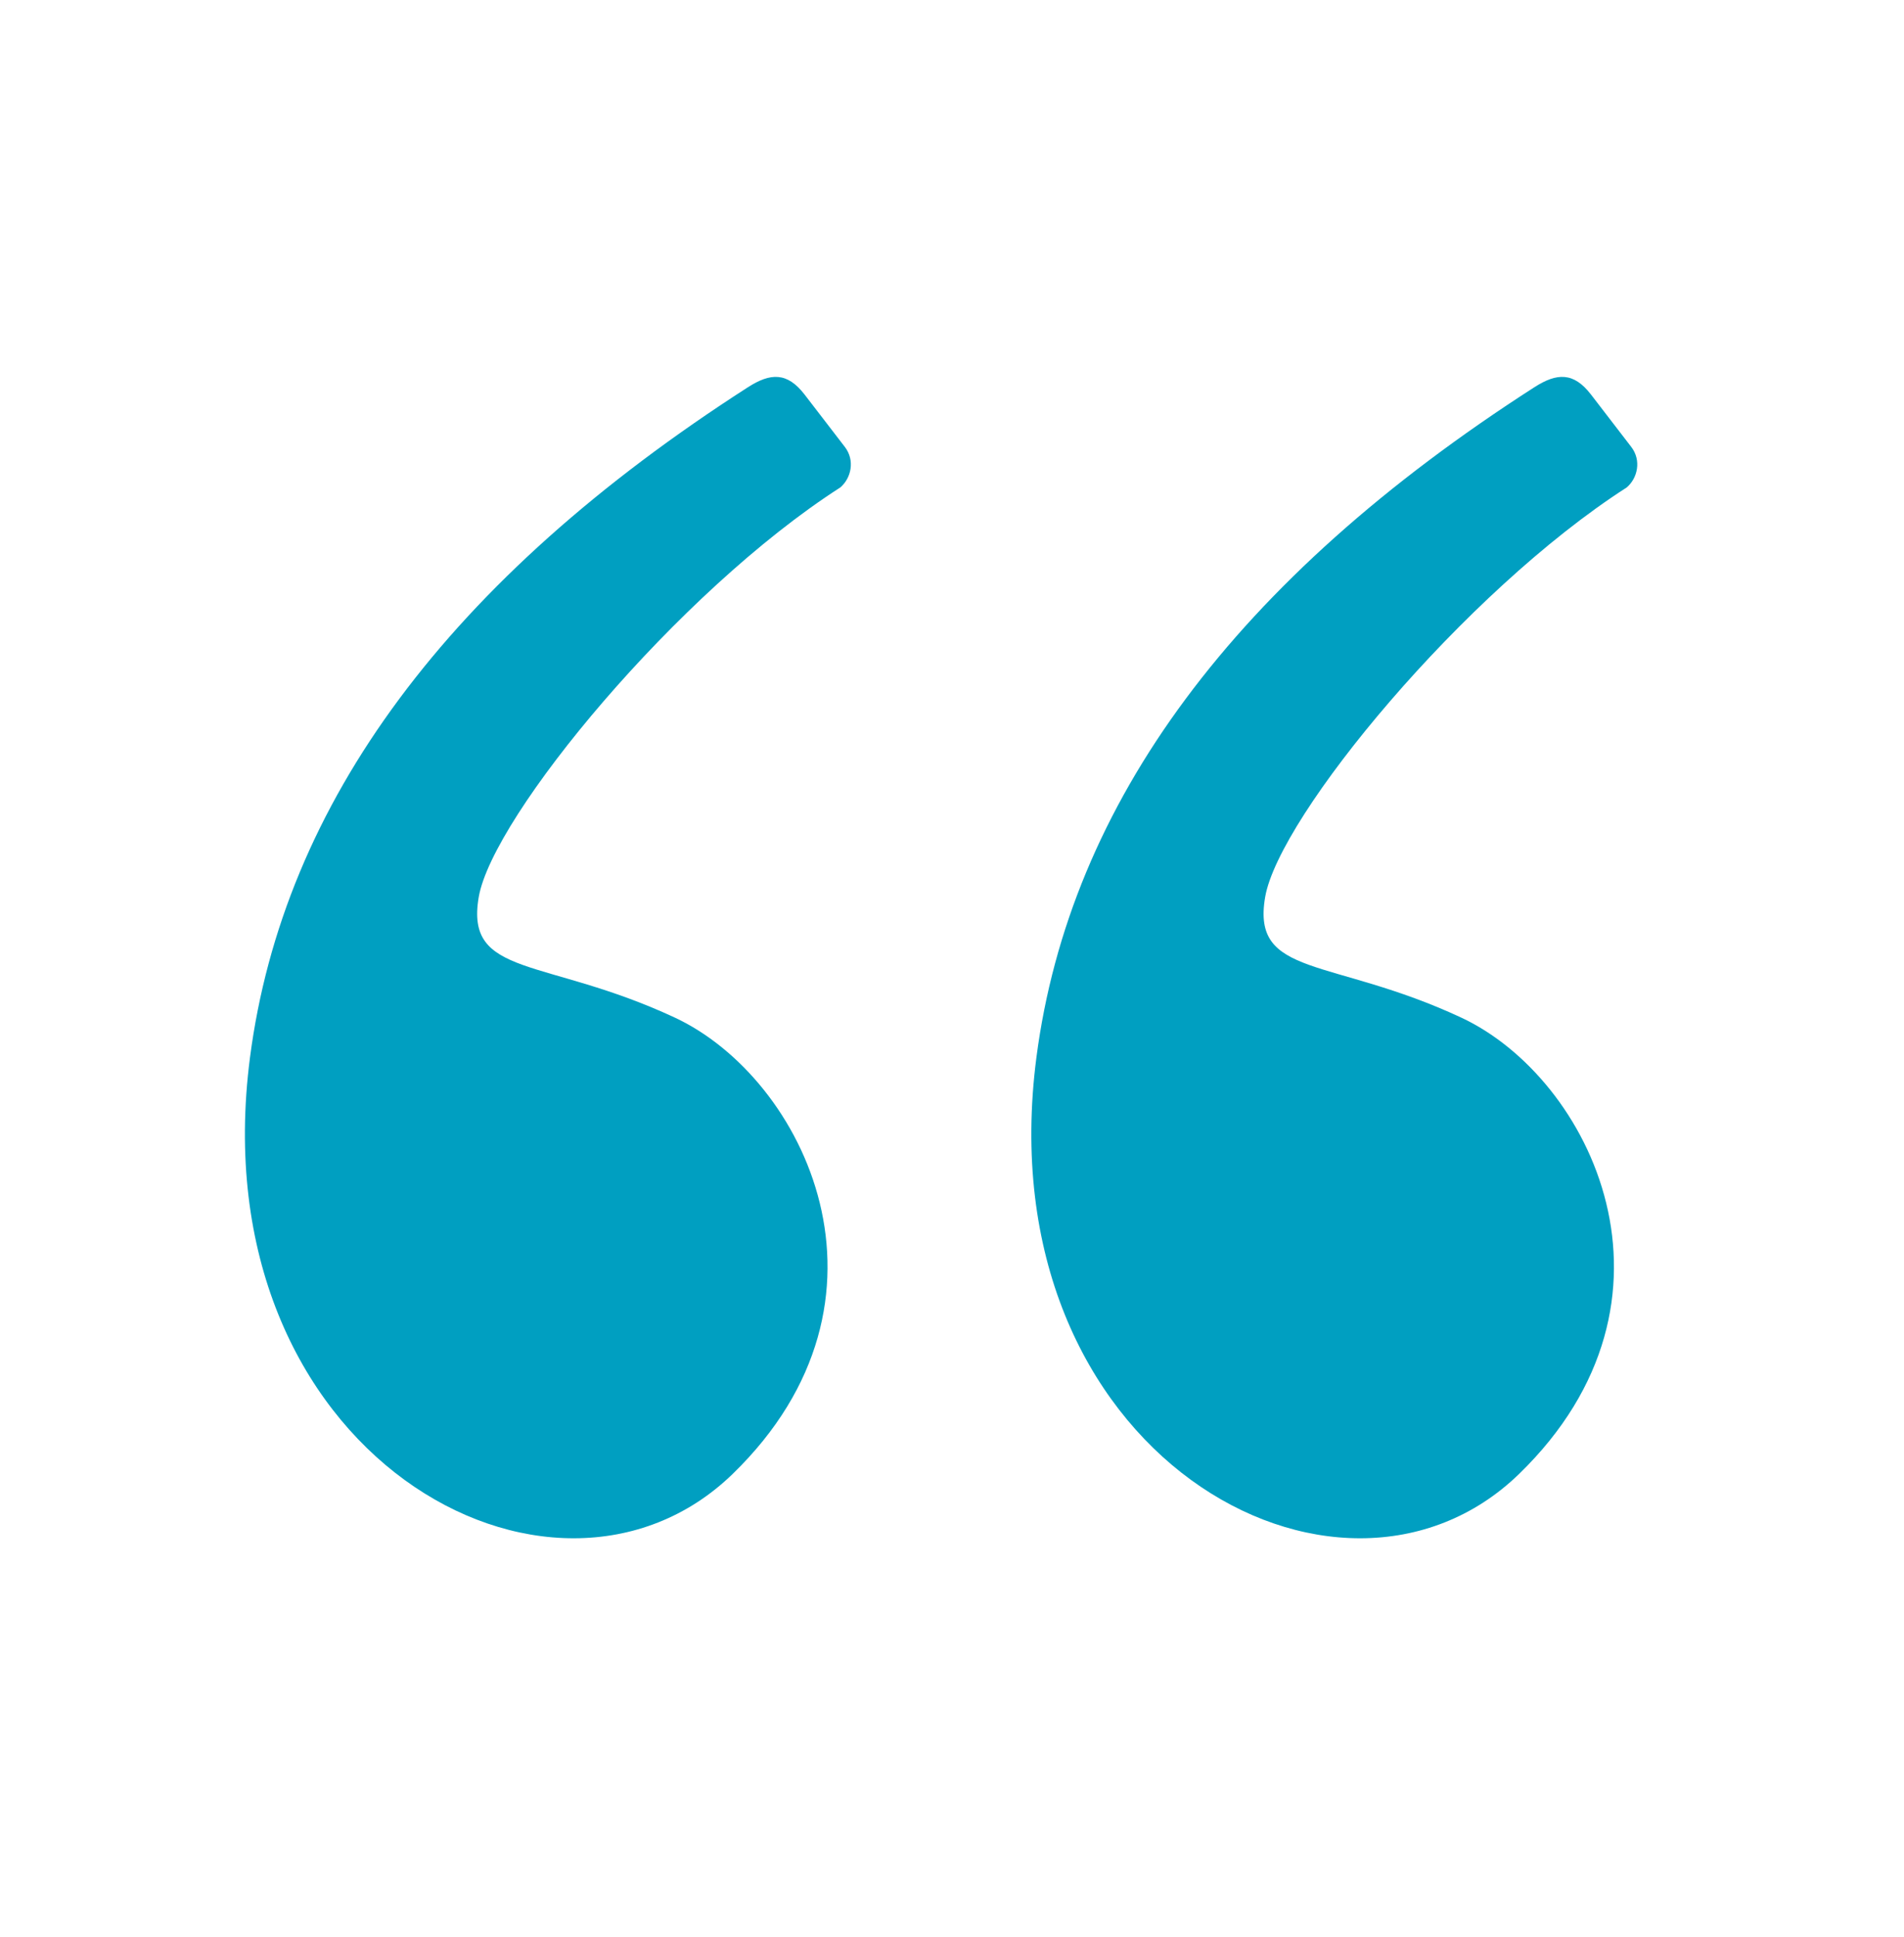
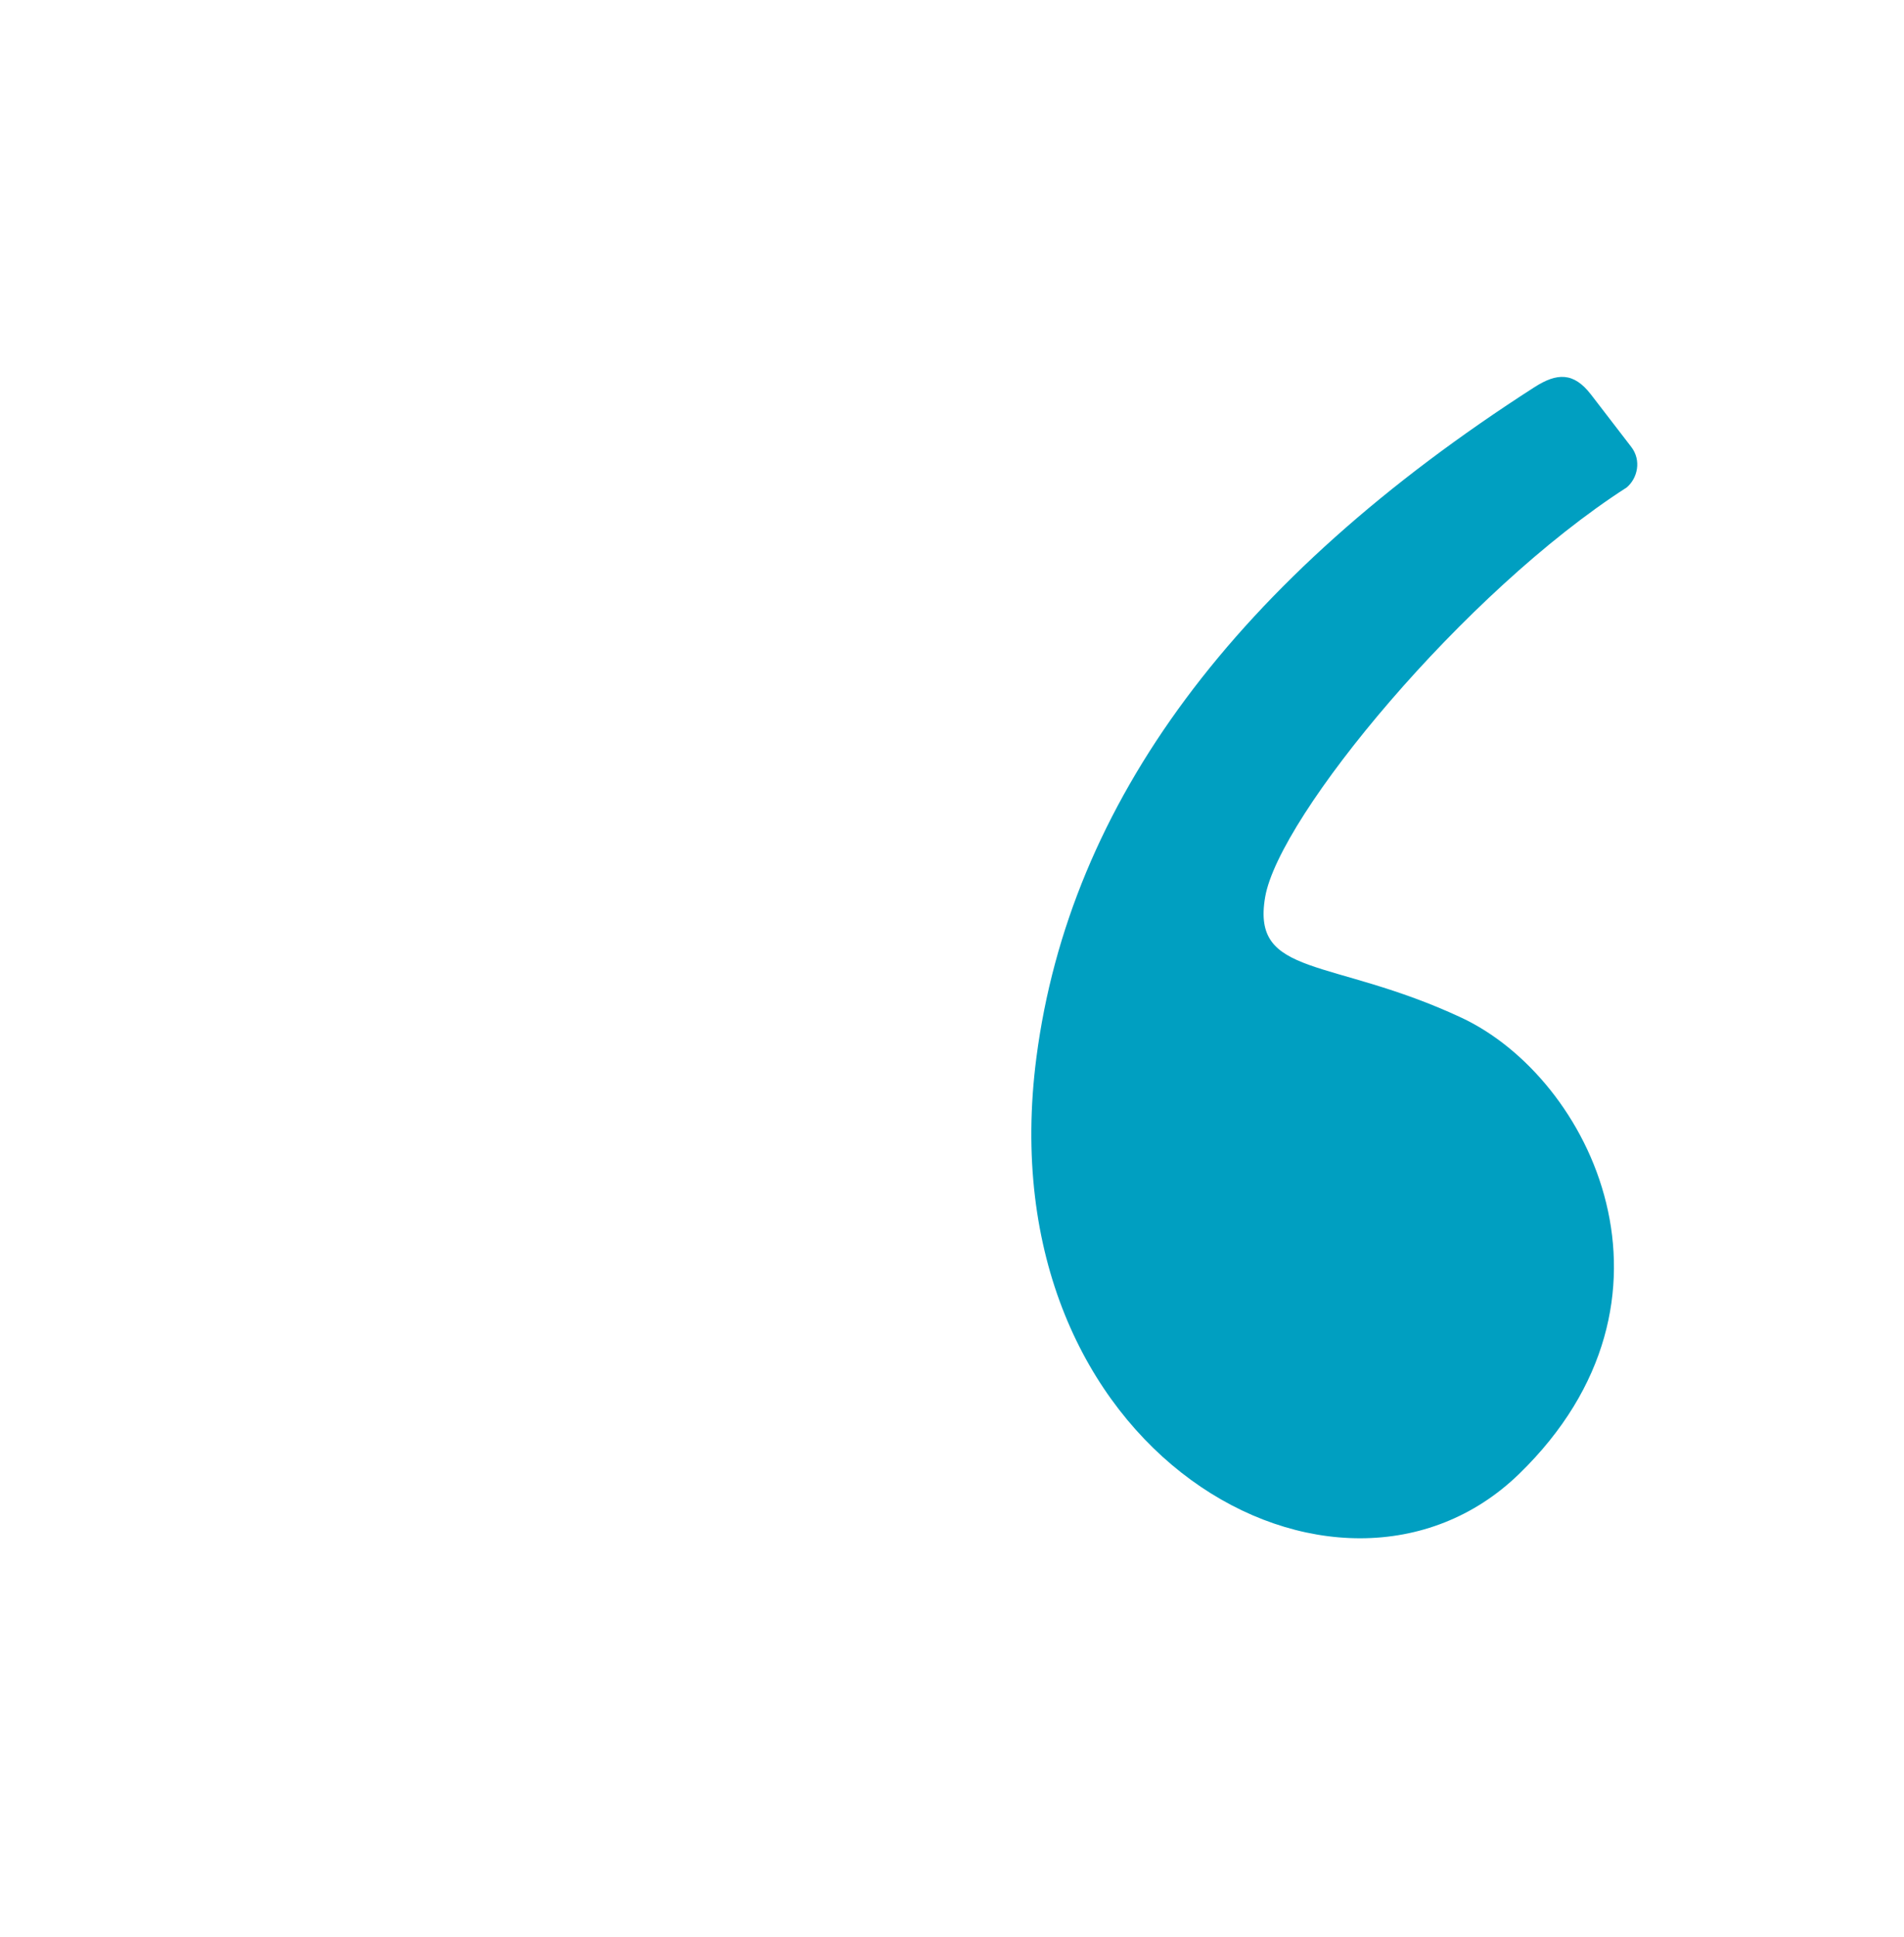
<svg xmlns="http://www.w3.org/2000/svg" width="60" height="61" viewBox="0 0 60 61" fill="none">
-   <path fill-rule="evenodd" clip-rule="evenodd" d="M23.567 12.198C14.153 18.243 8.924 25.279 7.878 33.306C6.25 45.803 17.425 51.919 23.088 46.424C28.75 40.928 25.356 33.952 21.256 32.046C17.156 30.139 14.648 30.803 15.086 28.255C15.523 25.707 21.356 18.642 26.481 15.352C26.821 15.063 26.951 14.502 26.623 14.076C26.408 13.796 25.985 13.247 25.356 12.429C24.806 11.714 24.278 11.741 23.567 12.198Z" fill="#009FC1" />
  <path fill-rule="evenodd" clip-rule="evenodd" d="M48.349 12.198C38.935 18.243 33.706 25.279 32.66 33.306C31.032 45.803 42.208 51.919 47.87 46.424C53.532 40.928 50.138 33.952 46.038 32.046C41.938 30.139 39.43 30.803 39.868 28.255C40.305 25.707 46.139 18.642 51.263 15.352C51.603 15.063 51.733 14.502 51.405 14.076C51.19 13.796 50.767 13.247 50.138 12.429C49.588 11.714 49.06 11.741 48.349 12.198Z" fill="#009FC1" />
</svg>